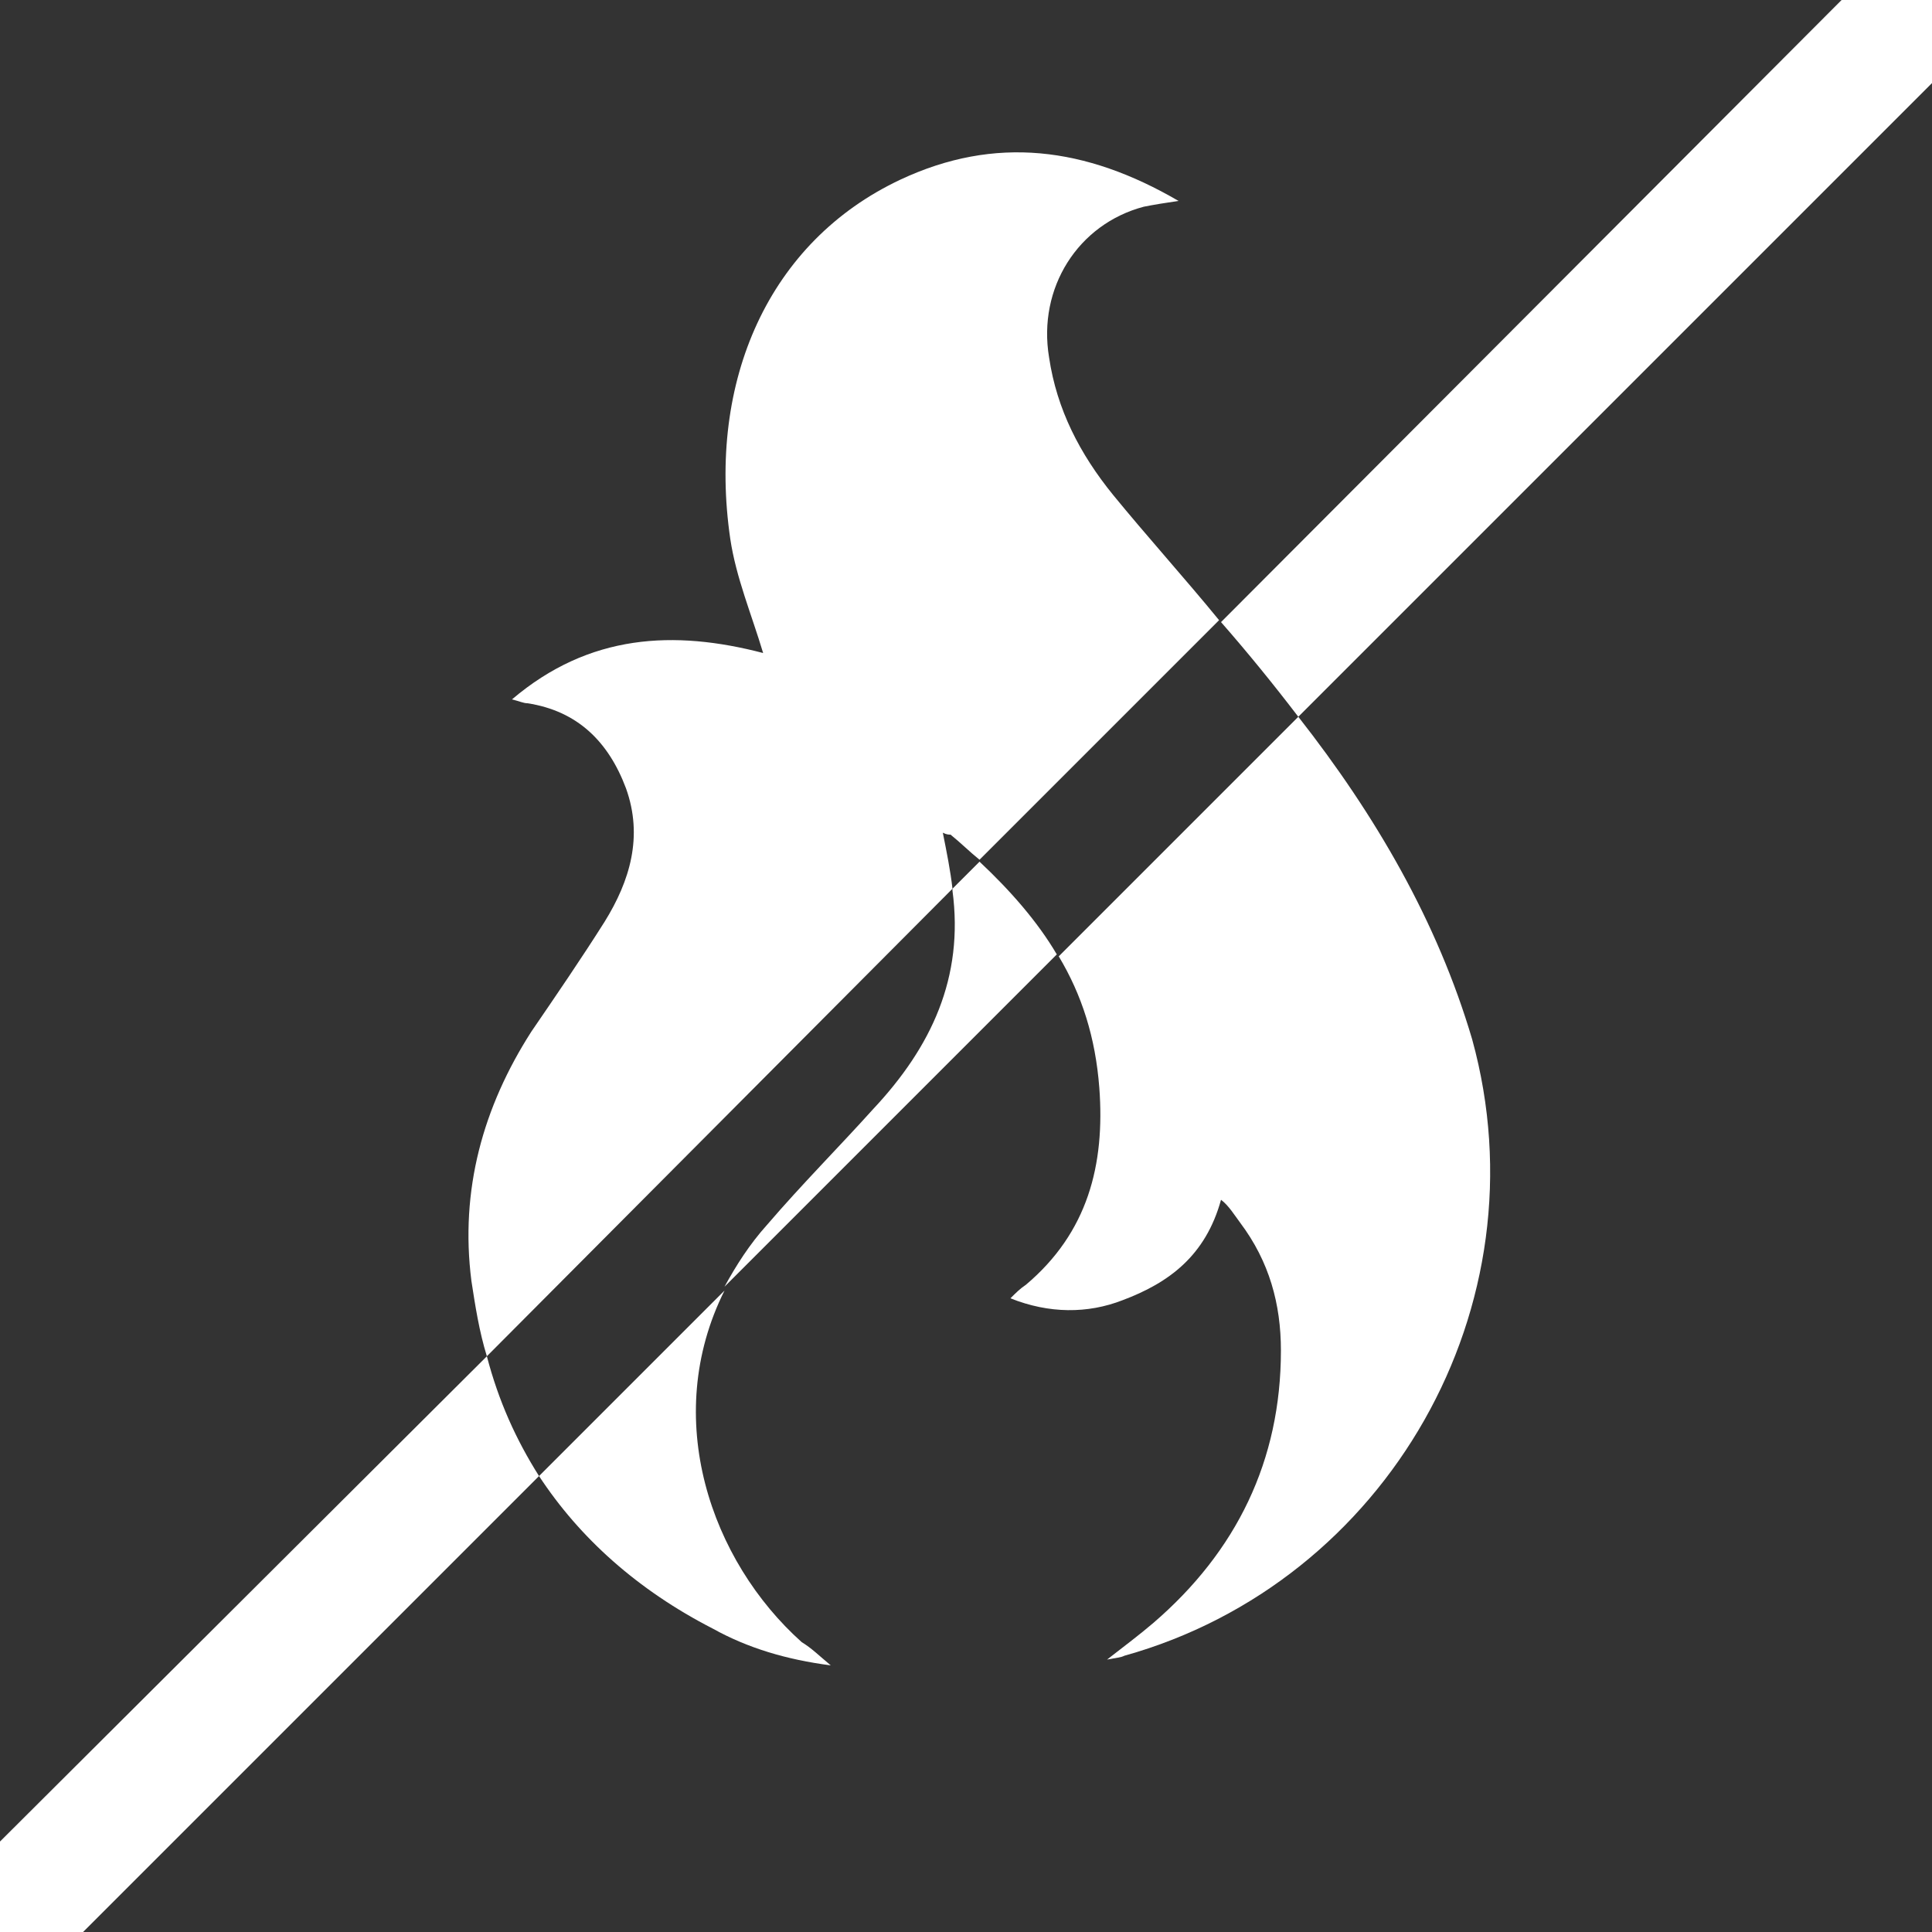
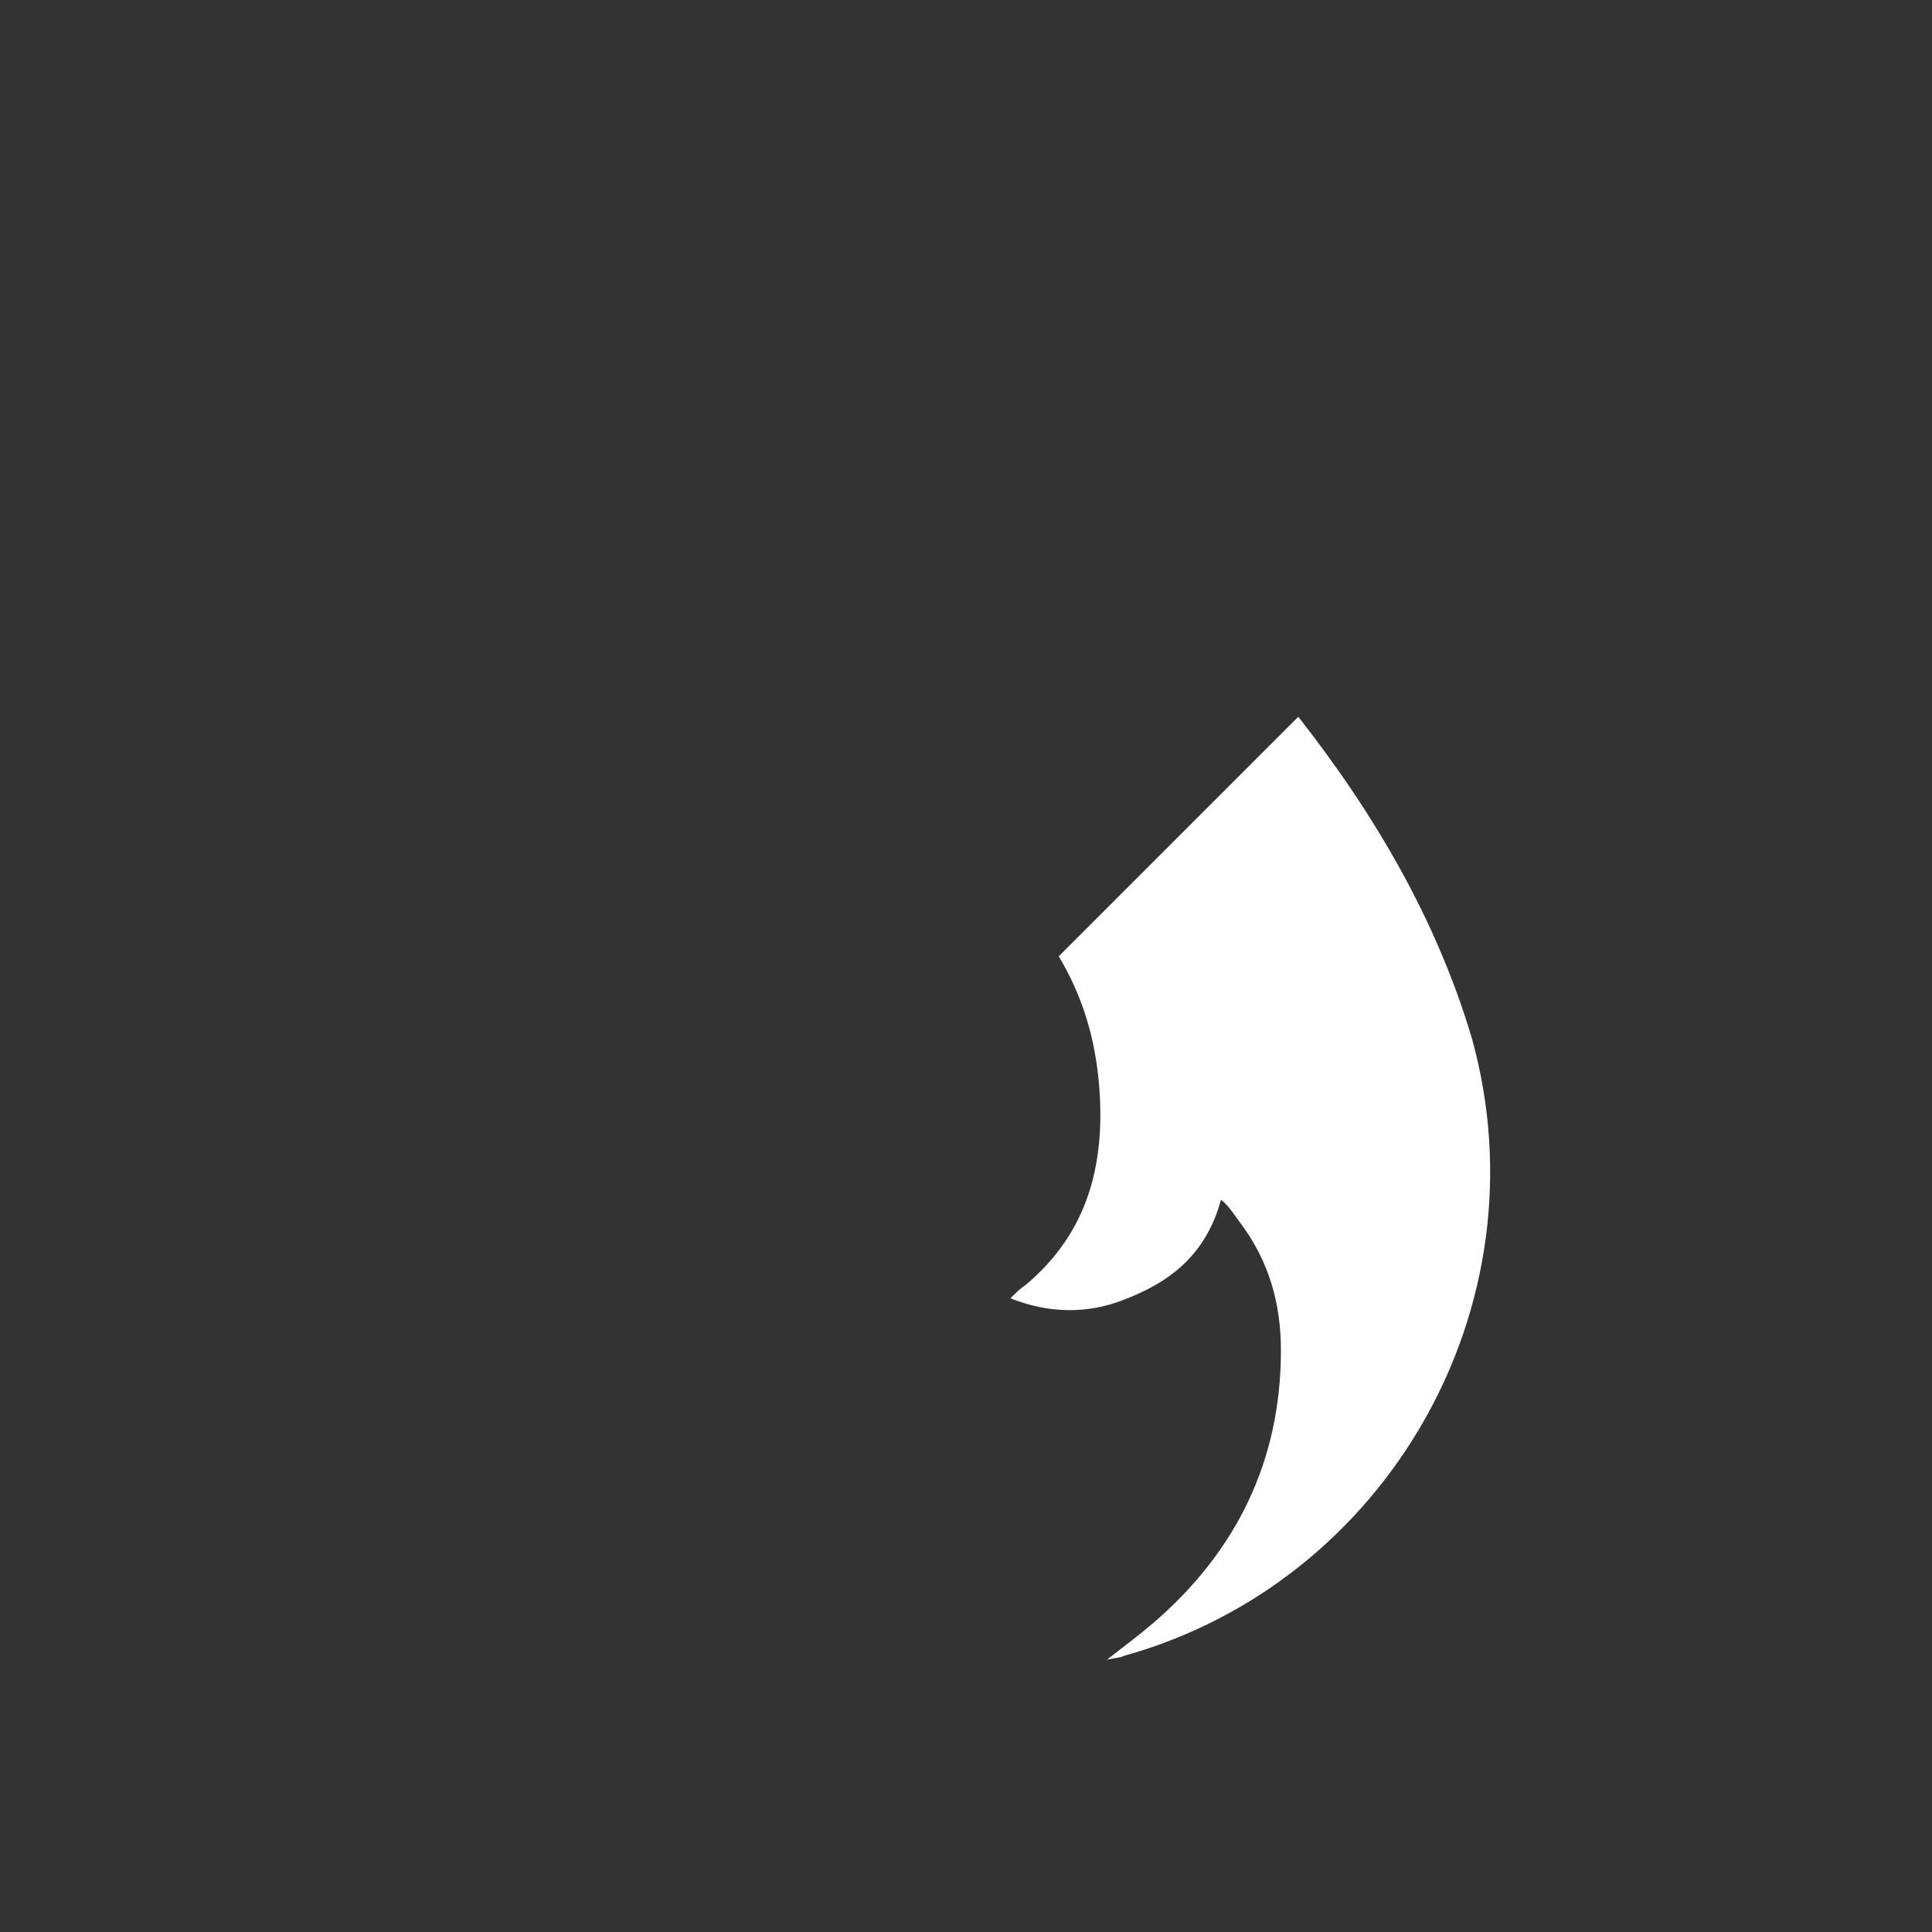
<svg xmlns="http://www.w3.org/2000/svg" version="1.1" x="0px" y="0px" viewBox="0 0 100 100" style="enable-background:new 0 0 100 100;" xml:space="preserve">
  <rect x="0" y="0" width="100" height="100" fill="#333333" stroke="none" />
  <style type="text/css">
	.st0{fill:#FFFFFF;}
</style>
  <g id="Capa_2">
</g>
  <g id="Capa_1">
    <g>
-       <path class="st0" d="M48.8,43.1c0.2,0.1,0.3,0.1,0.4,0.1c0.5,0.4,1,0.9,1.5,1.3l12.4-12.4c-1.8-2.2-3.7-4.3-5.5-6.5    c-1.7-2.1-2.9-4.4-3.3-7.1c-0.6-3.6,1.5-6.9,4.9-7.8c0.5-0.1,1.1-0.2,1.8-0.3C56.2,7.6,51.5,7,46.6,9.3c-6.8,3.2-10,10.4-8.8,18.6    c0.3,2,1.1,3.9,1.7,5.9c-4.6-1.2-9-1-13,2.4c0.4,0.1,0.6,0.2,0.8,0.2c2.6,0.4,4.2,2,5.1,4.4c0.9,2.5,0.2,4.8-1.1,6.9    c-1.2,1.9-2.5,3.8-3.8,5.7c-2.5,3.9-3.7,8.2-3.1,12.9c0.2,1.3,0.4,2.6,0.8,3.9L49.3,46C49.2,45.1,49,44.1,48.8,43.1z" />
      <path class="st0" d="M67.2,37.1C67.2,37.1,67.2,37.1,67.2,37.1L54.8,49.5c1.2,2,1.9,4.2,2.1,6.8c0.3,4-0.6,7.5-3.8,10.2    c-0.3,0.2-0.5,0.4-0.8,0.7c2,0.8,4,0.8,5.8,0.1c2.4-0.9,4.3-2.3,5.1-5.2c0.4,0.3,0.7,0.8,1,1.2c1.5,2,2.1,4.2,2.1,6.6    c0,5.7-2.3,10.4-6.6,14.1c-0.7,0.6-1.5,1.2-2.4,1.9c0.5-0.1,0.7-0.1,0.9-0.2c13.6-3.8,21.8-18.1,18-31.9    C74.4,47.7,71.2,42.2,67.2,37.1z" />
-       <path class="st0" d="M36.9,84.3c1.8,1,3.8,1.6,6.1,1.9c-0.6-0.5-1-0.9-1.5-1.2c-4.7-4.2-7.3-11.6-4-18.2l-9.6,9.6    C30,79.6,33,82.3,36.9,84.3z" />
-       <path class="st0" d="M-5.4,100.7l4.5,4.5l28.8-28.8c-1.2-1.9-2.1-3.9-2.7-6.2L-5.4,100.7z" />
-       <path class="st0" d="M108.1-3.8l-4.5-4.5L63.2,32.2c1.4,1.6,2.7,3.2,4,4.9L108.1-3.8z" />
-       <path class="st0" d="M50.7,44.6L49.3,46c0,0,0,0.1,0,0.1c0.6,4.5-1.1,8.1-4.1,11.3c-1.8,2-3.7,3.9-5.5,6c-0.9,1-1.6,2.1-2.2,3.2    l17.2-17.2C53.7,47.7,52.3,46.1,50.7,44.6z" />
    </g>
  </g>
</svg>